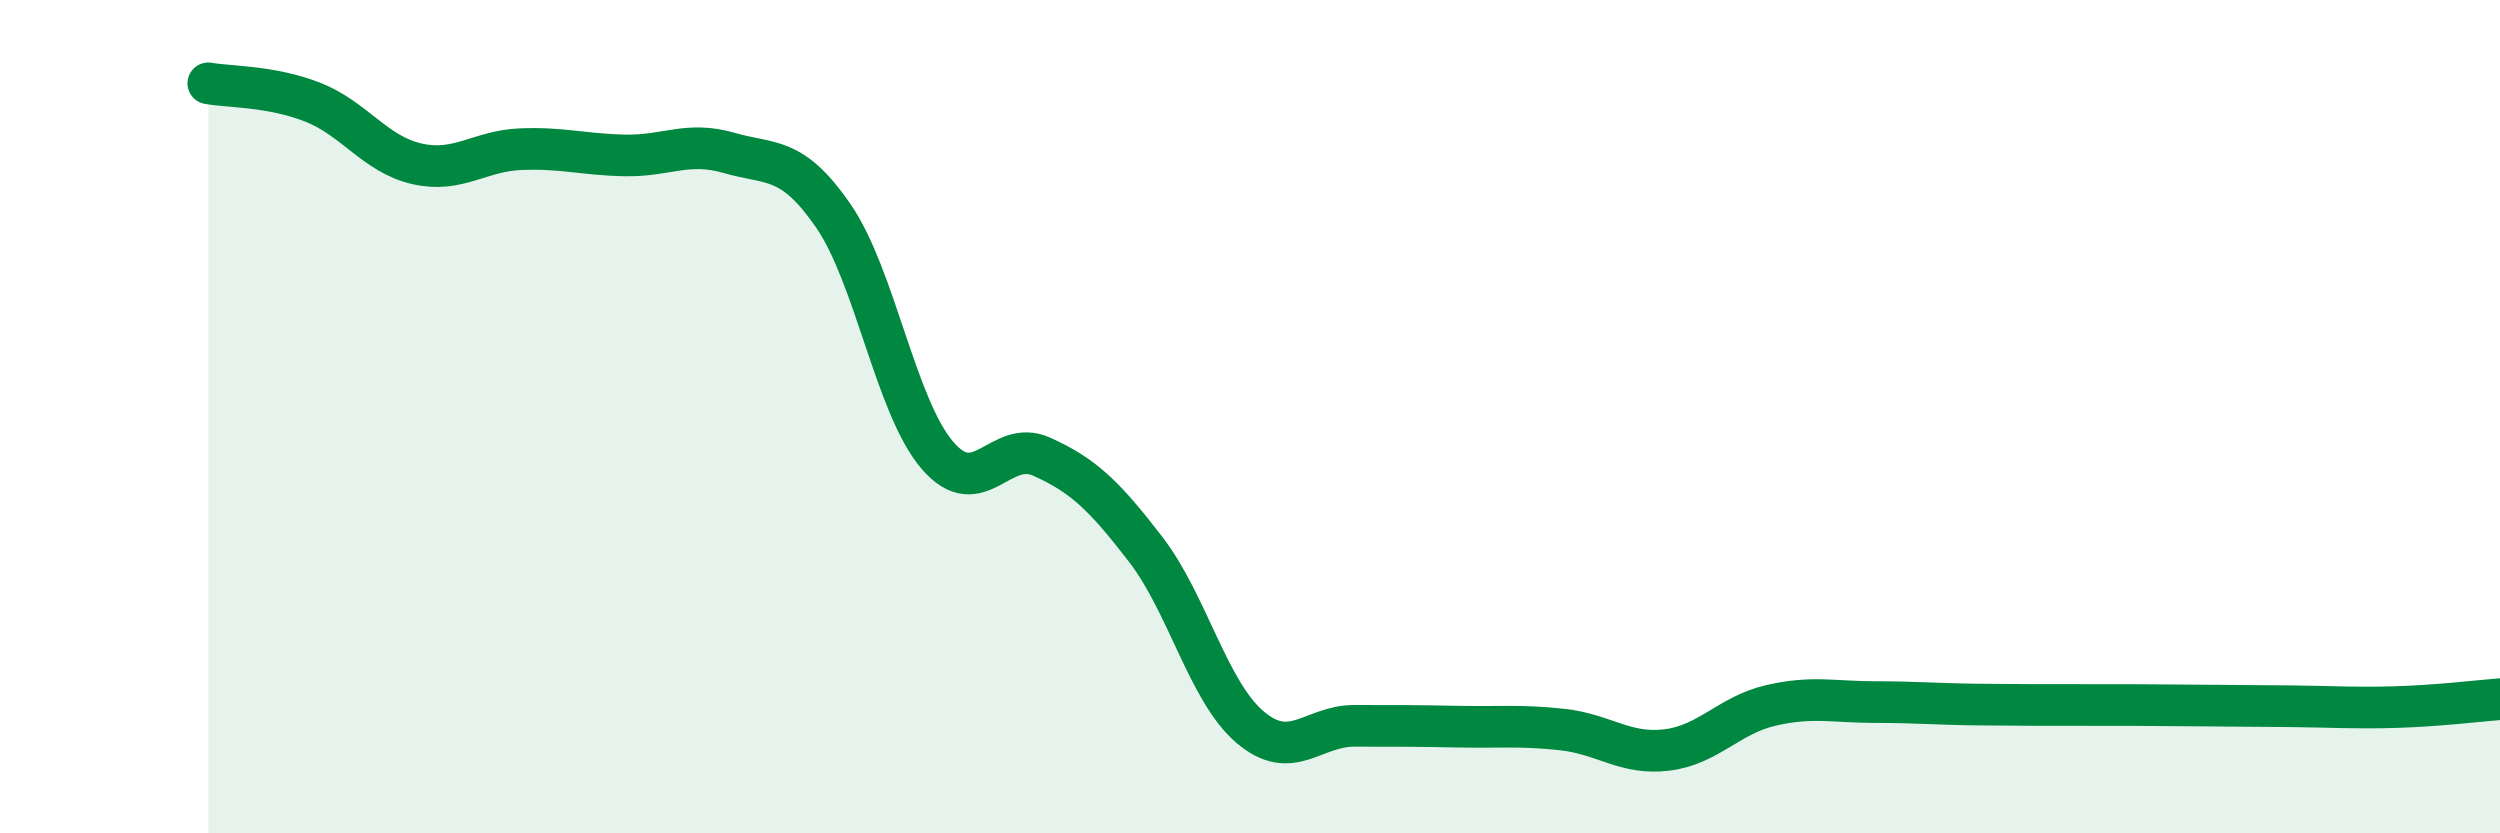
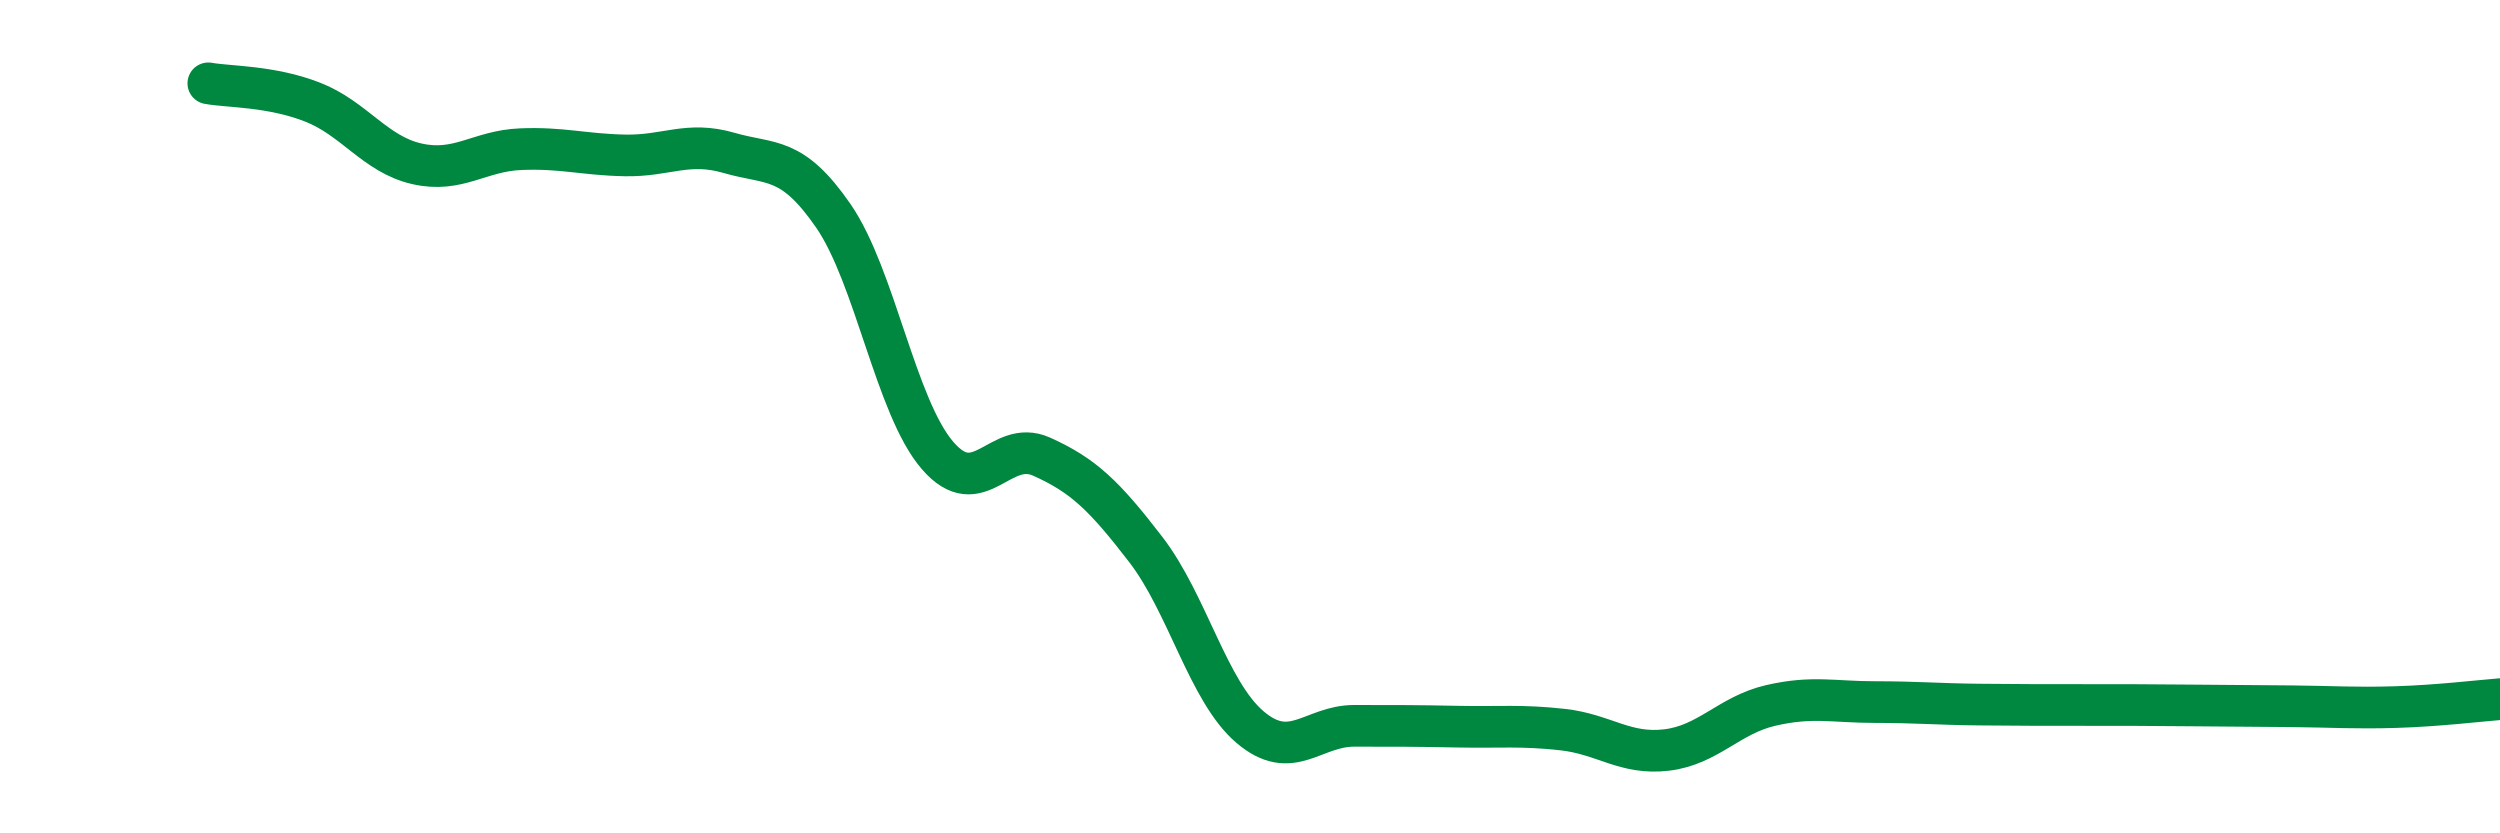
<svg xmlns="http://www.w3.org/2000/svg" width="60" height="20" viewBox="0 0 60 20">
-   <path d="M 5,2 C 5.5,2.09 6.5,2.06 7.5,2.45 C 8.5,2.84 9,3.7 10,3.93 C 11,4.16 11.5,3.62 12.5,3.58 C 13.5,3.54 14,3.71 15,3.73 C 16,3.75 16.5,3.38 17.5,3.67 C 18.5,3.96 19,3.73 20,5.18 C 21,6.63 21.5,9.77 22.5,10.93 C 23.5,12.09 24,10.51 25,10.96 C 26,11.41 26.5,11.89 27.5,13.19 C 28.5,14.49 29,16.6 30,17.45 C 31,18.3 31.5,17.42 32.5,17.42 C 33.5,17.42 34,17.42 35,17.44 C 36,17.46 36.5,17.4 37.5,17.51 C 38.5,17.62 39,18.12 40,18 C 41,17.88 41.5,17.16 42.5,16.93 C 43.5,16.7 44,16.85 45,16.85 C 46,16.85 46.5,16.9 47.5,16.91 C 48.5,16.92 49,16.92 50,16.92 C 51,16.92 51.5,16.92 52.5,16.93 C 53.5,16.94 54,16.94 55,16.95 C 56,16.96 56.5,17 57.5,16.97 C 58.5,16.94 59.5,16.82 60,16.78L60 20L5 20Z" fill="#008740" opacity="0.1" stroke-linecap="round" stroke-linejoin="round" />
  <path d="M 5,2 C 5.5,2.09 6.5,2.06 7.5,2.45 C 8.5,2.84 9,3.7 10,3.93 C 11,4.16 11.5,3.62 12.5,3.58 C 13.5,3.54 14,3.71 15,3.73 C 16,3.75 16.5,3.38 17.5,3.67 C 18.5,3.96 19,3.73 20,5.18 C 21,6.63 21.5,9.77 22.5,10.93 C 23.5,12.09 24,10.51 25,10.96 C 26,11.41 26.5,11.89 27.5,13.19 C 28.5,14.49 29,16.6 30,17.45 C 31,18.3 31.5,17.42 32.5,17.42 C 33.5,17.42 34,17.42 35,17.44 C 36,17.46 36.5,17.4 37.5,17.51 C 38.5,17.62 39,18.12 40,18 C 41,17.88 41.5,17.16 42.5,16.93 C 43.5,16.7 44,16.85 45,16.85 C 46,16.85 46.5,16.9 47.5,16.91 C 48.5,16.92 49,16.92 50,16.92 C 51,16.92 51.5,16.92 52.5,16.93 C 53.5,16.94 54,16.94 55,16.95 C 56,16.96 56.5,17 57.5,16.97 C 58.5,16.94 59.5,16.82 60,16.78" stroke="#008740" stroke-width="1" fill="none" stroke-linecap="round" stroke-linejoin="round" />
</svg>